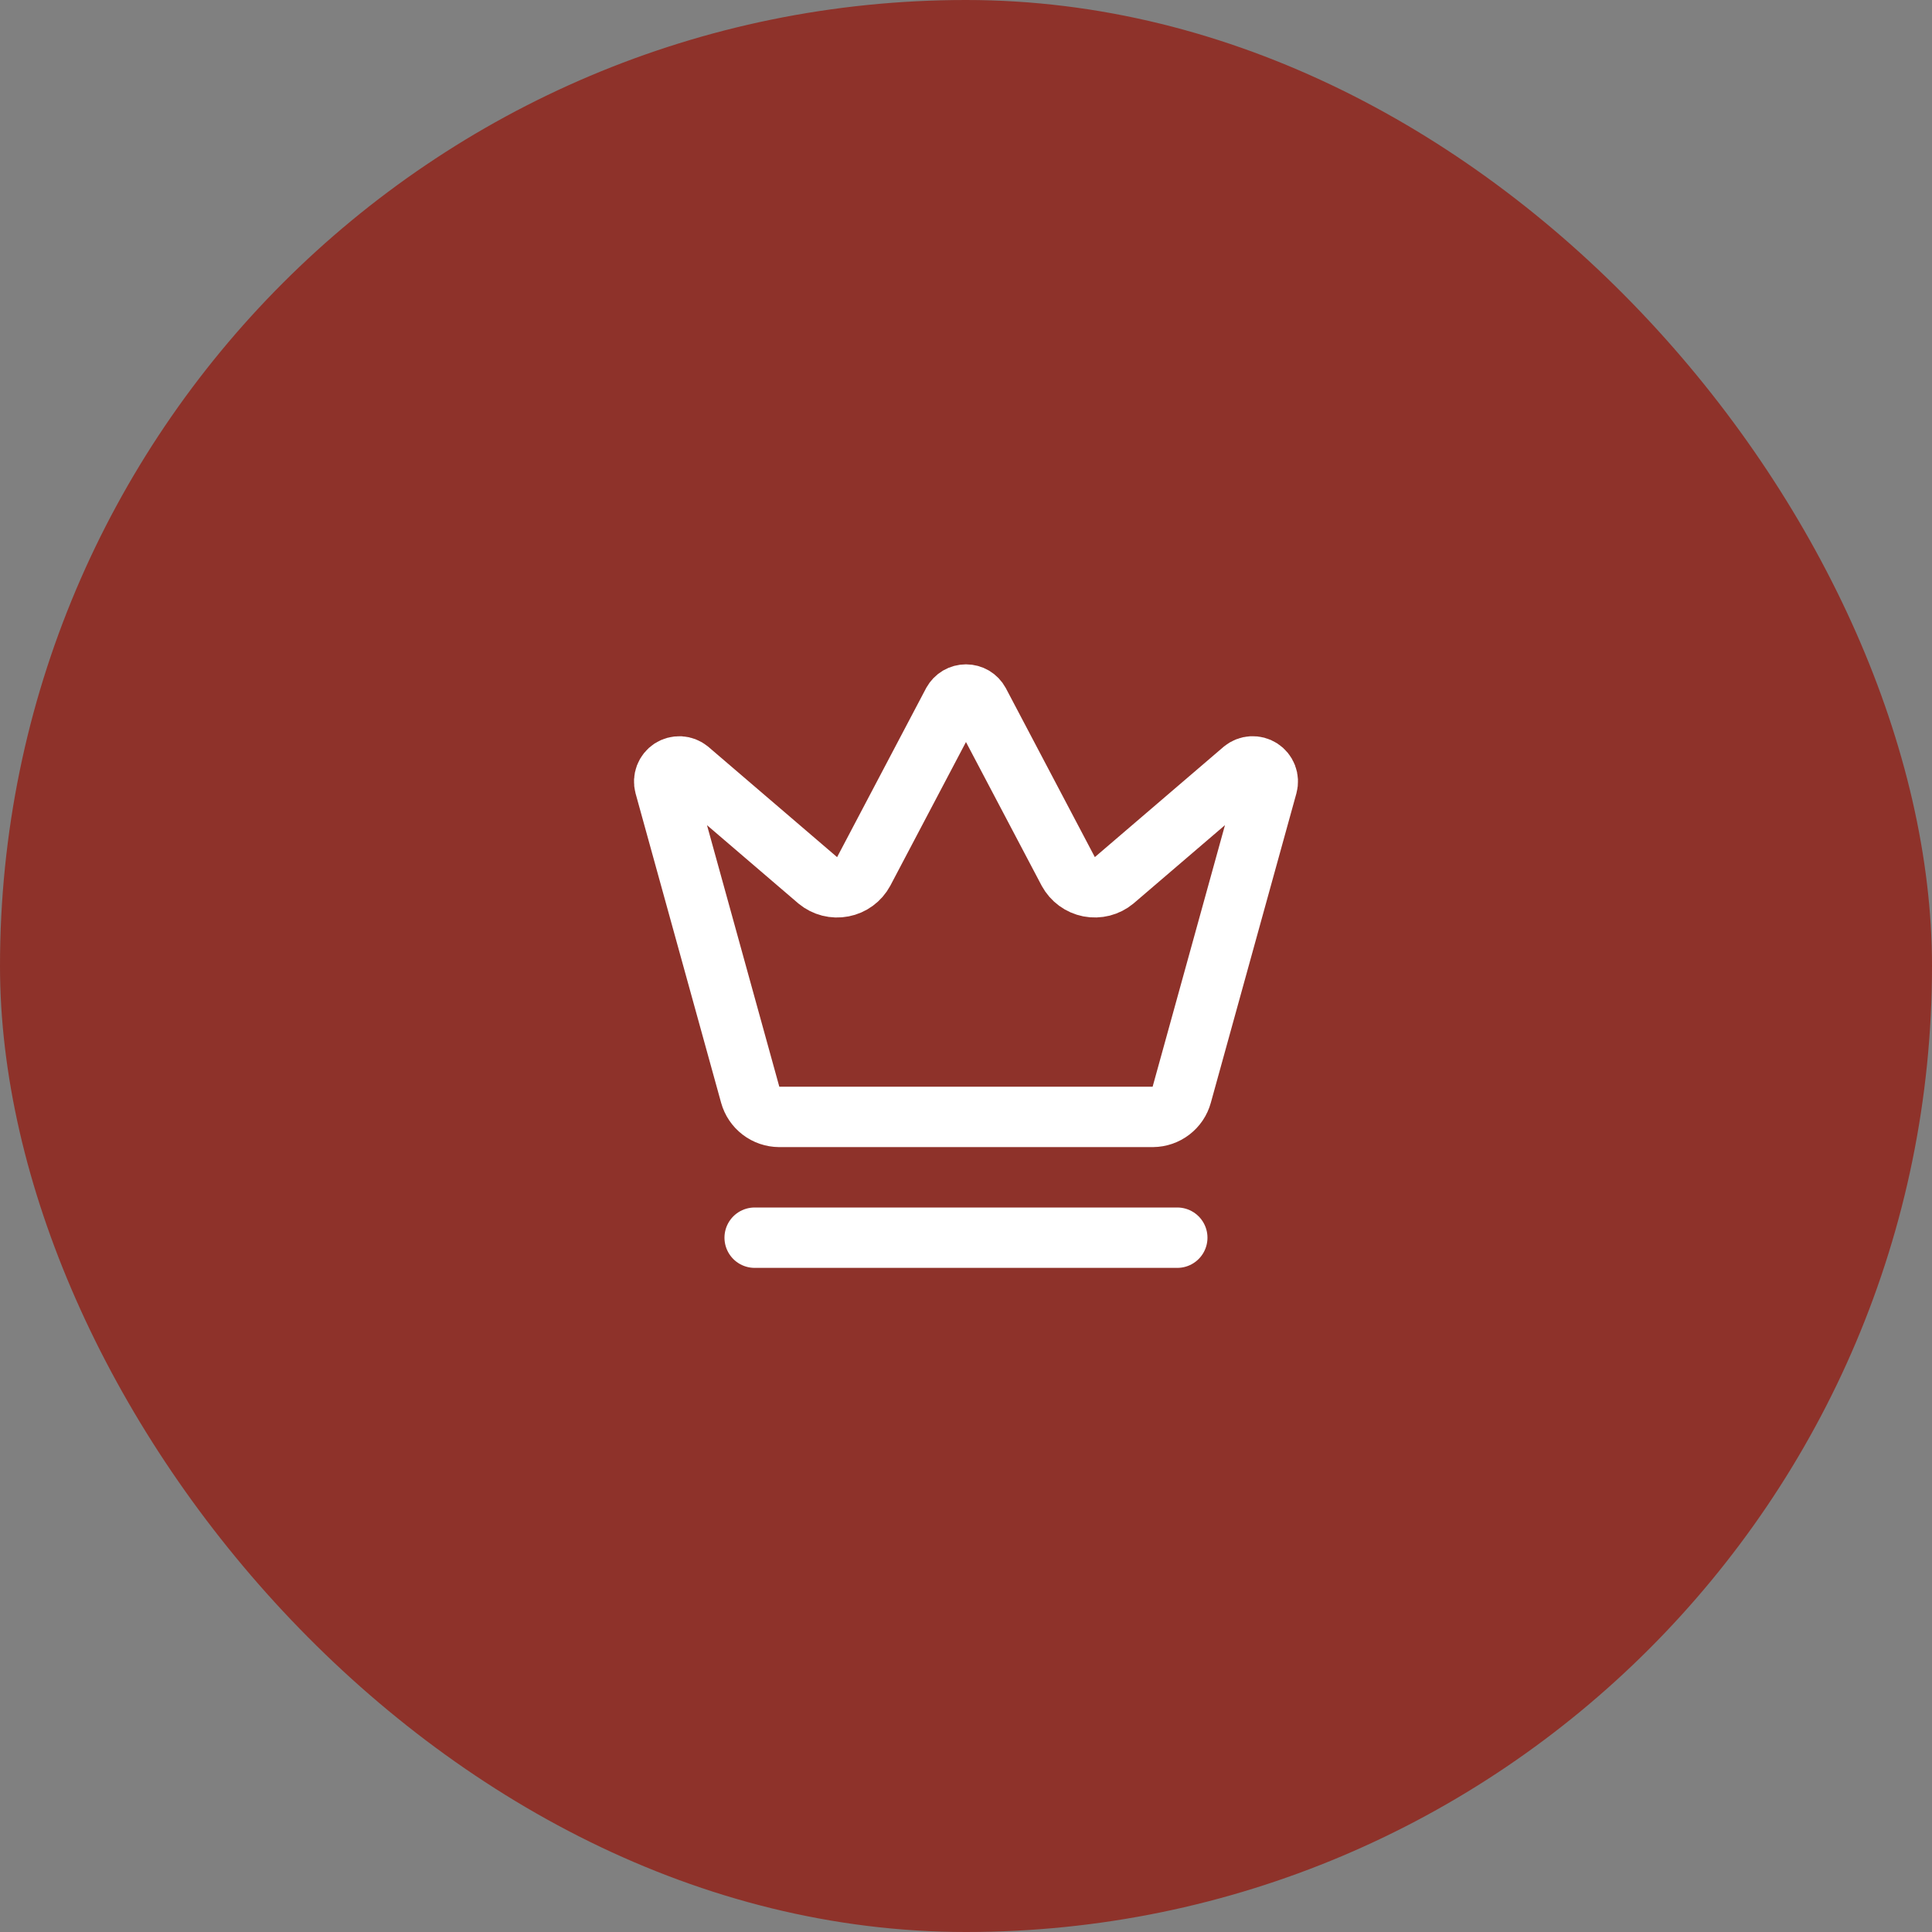
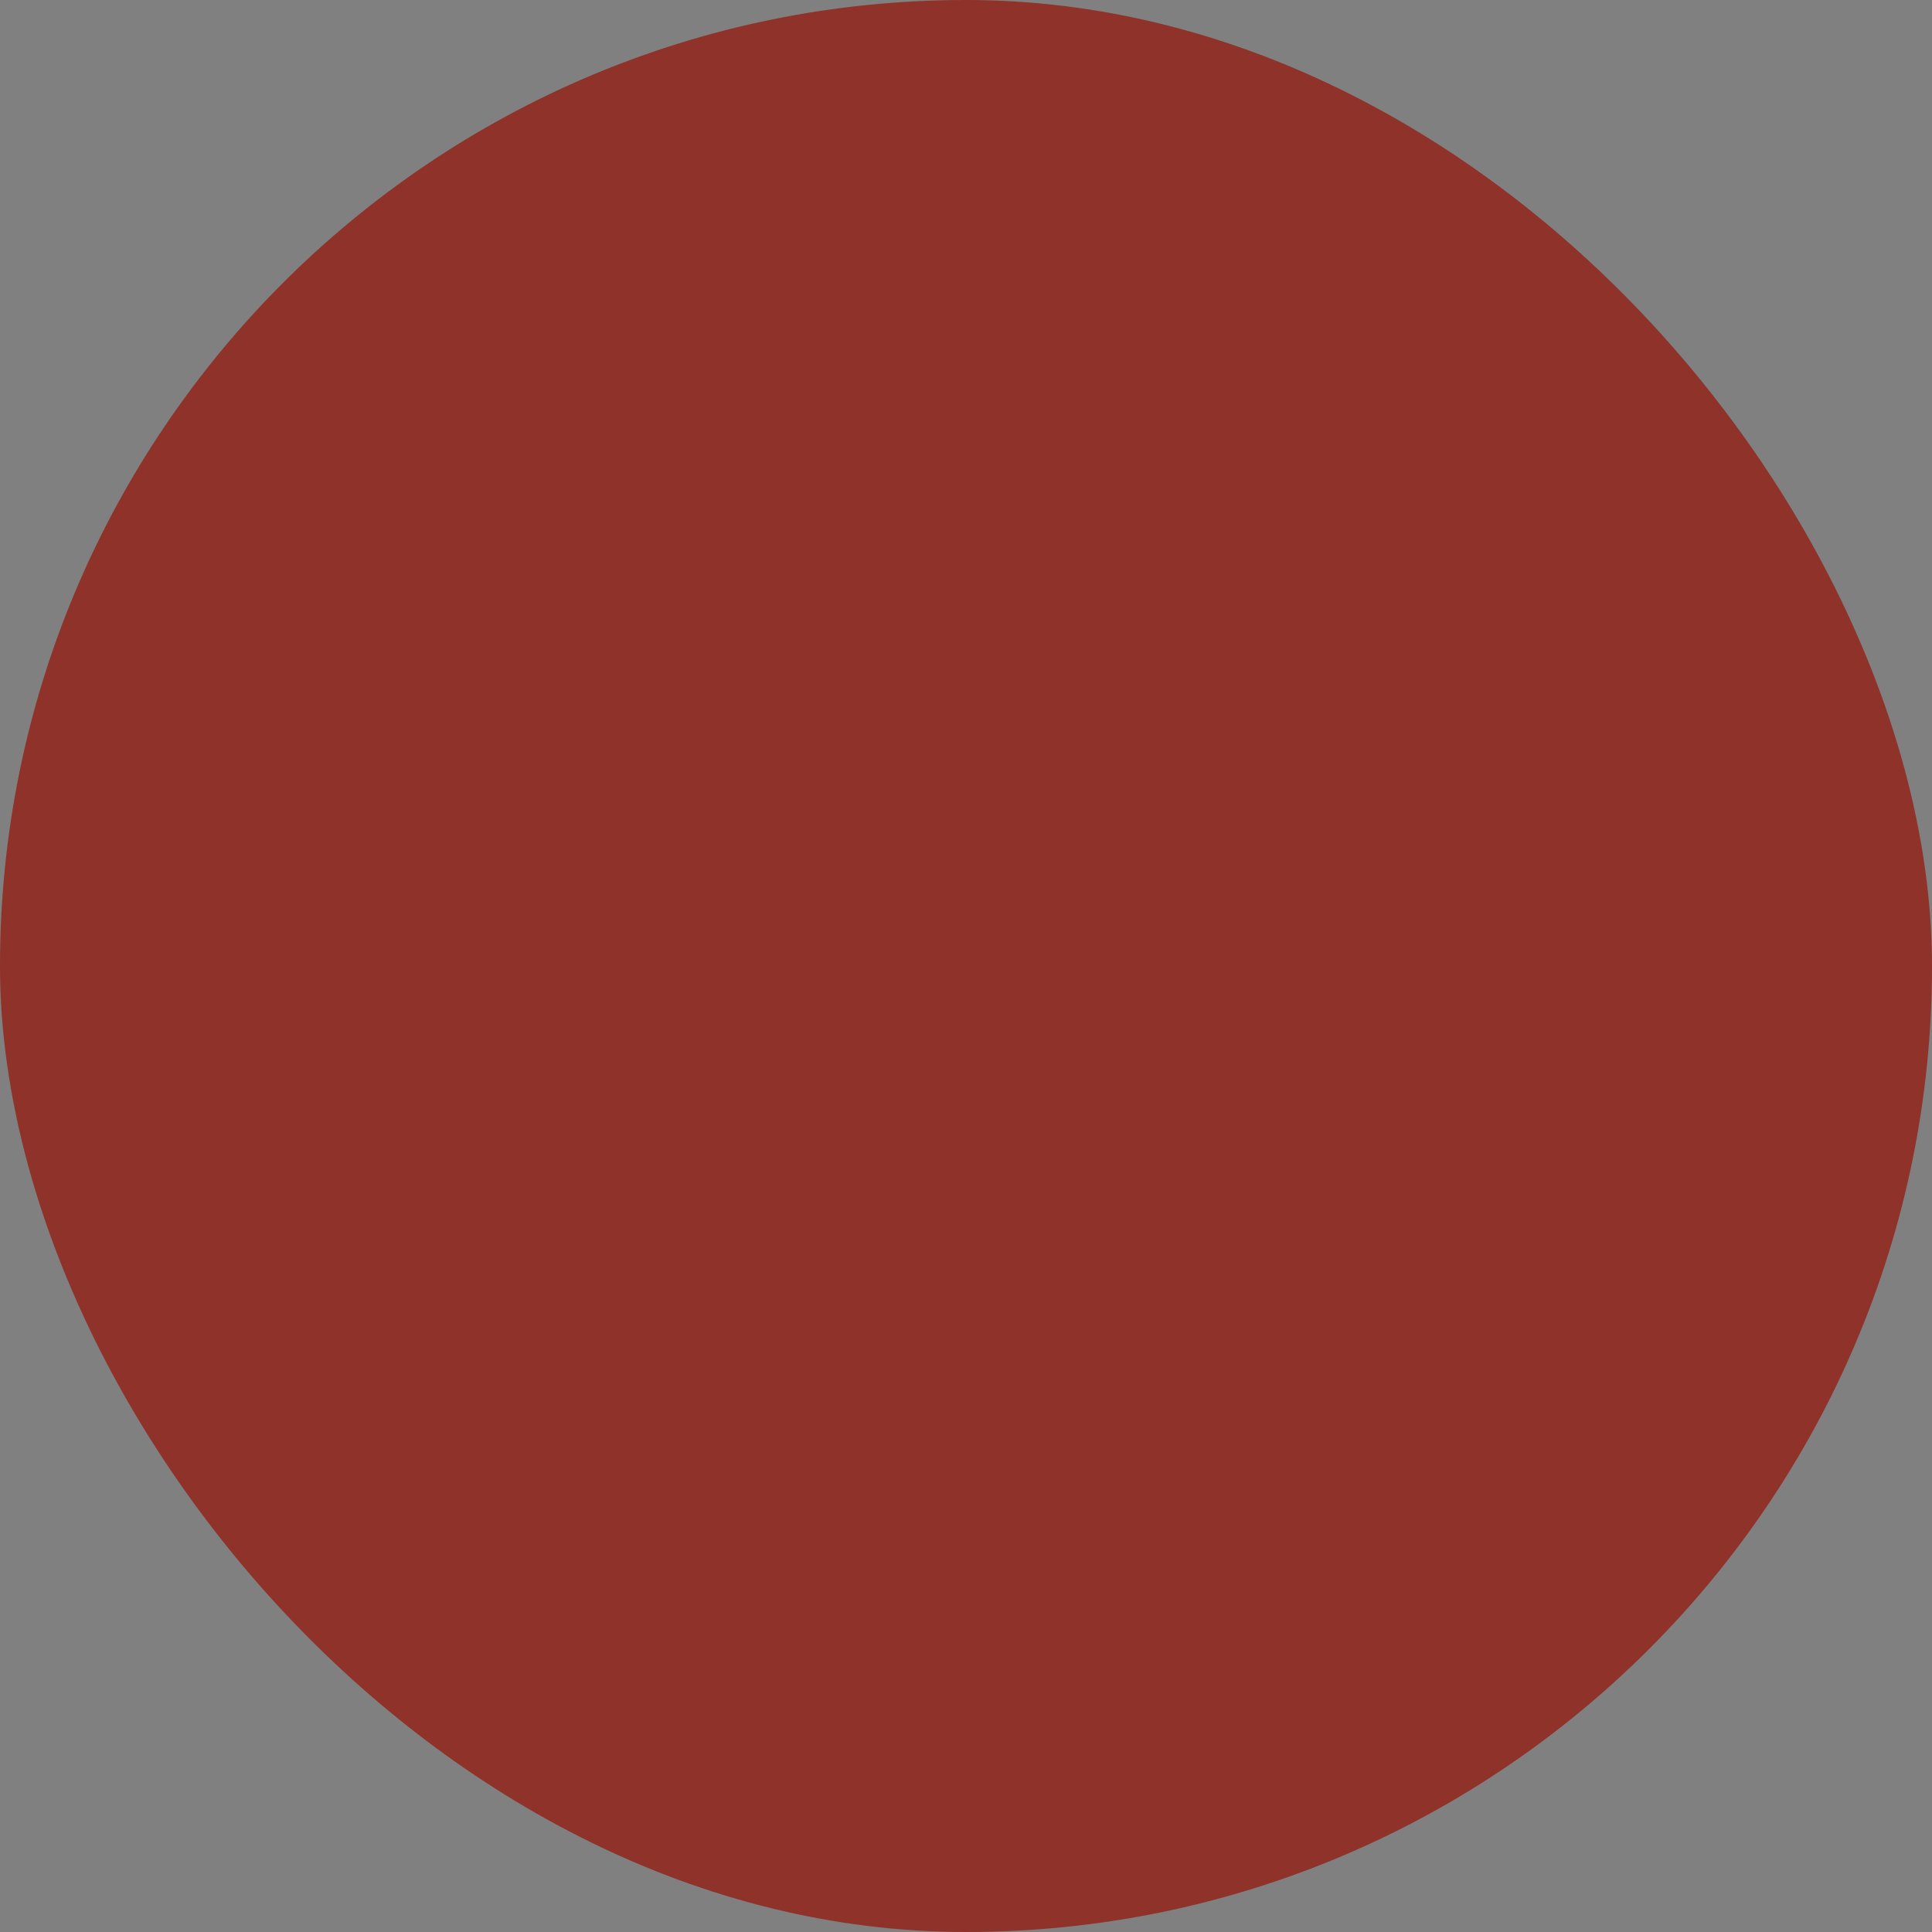
<svg xmlns="http://www.w3.org/2000/svg" width="64" height="64" viewBox="0 0 64 64" fill="none">
  <rect x="0" y="0" width="64" height="64" fill="#808080" stroke="none" />
  <rect width="64" height="64" rx="32" fill="#8E322A" />
-   <path d="M24.999 41H38.999M31.561 23.266C31.605 23.187 31.668 23.122 31.745 23.076C31.822 23.031 31.91 23.007 31.999 23.007C32.089 23.007 32.177 23.031 32.254 23.076C32.331 23.122 32.394 23.187 32.437 23.266L35.389 28.87C35.46 28.999 35.558 29.112 35.677 29.199C35.796 29.287 35.933 29.346 36.078 29.375C36.223 29.403 36.372 29.398 36.515 29.362C36.658 29.325 36.792 29.258 36.905 29.164L41.182 25.5C41.265 25.433 41.366 25.394 41.471 25.388C41.577 25.383 41.682 25.411 41.77 25.468C41.859 25.526 41.927 25.61 41.965 25.709C42.003 25.808 42.008 25.917 41.98 26.019L39.146 36.265C39.089 36.474 38.964 36.659 38.791 36.792C38.619 36.924 38.408 36.997 38.19 36.999H25.809C25.592 36.997 25.381 36.925 25.208 36.792C25.035 36.66 24.91 36.474 24.852 36.265L22.019 26.02C21.992 25.918 21.997 25.809 22.035 25.71C22.073 25.611 22.141 25.527 22.229 25.469C22.318 25.412 22.423 25.384 22.529 25.389C22.634 25.395 22.735 25.434 22.817 25.501L27.093 29.165C27.207 29.259 27.34 29.326 27.483 29.363C27.627 29.399 27.776 29.404 27.921 29.375C28.066 29.347 28.203 29.288 28.322 29.2C28.441 29.113 28.539 29 28.609 28.871L31.561 23.266Z" stroke="white" stroke-width="2" stroke-linecap="round" stroke-linejoin="round" />
</svg>